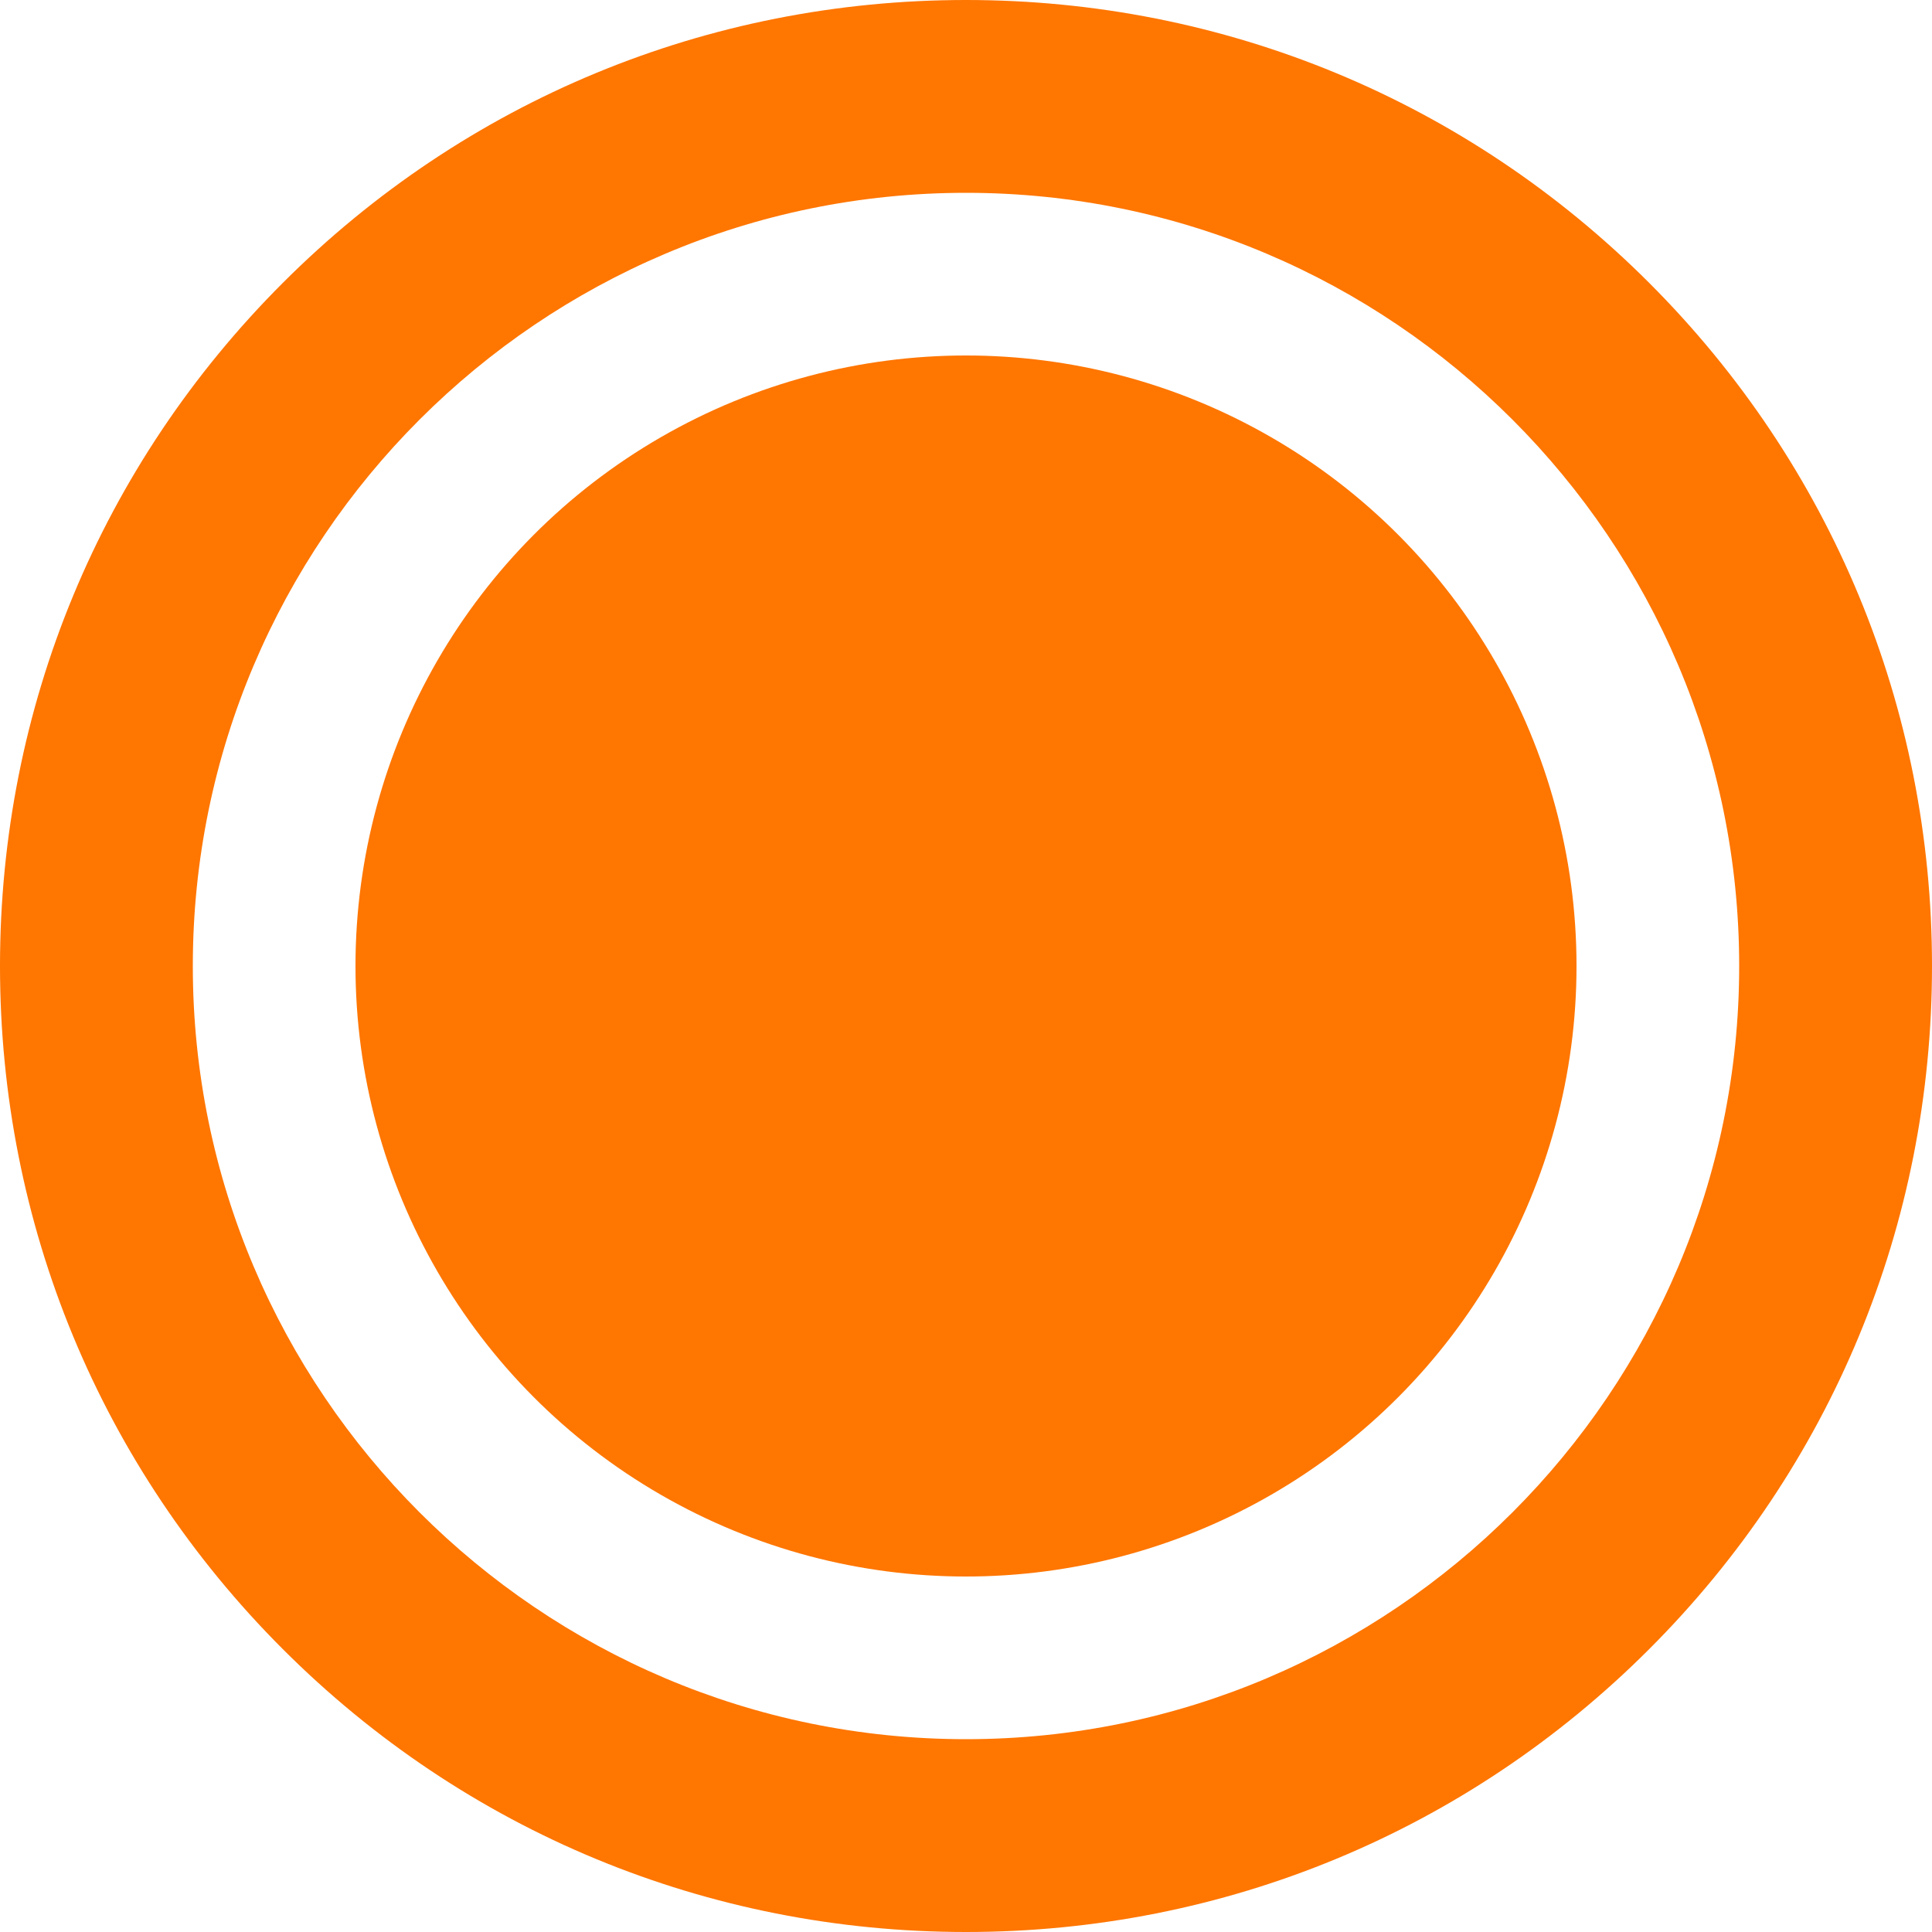
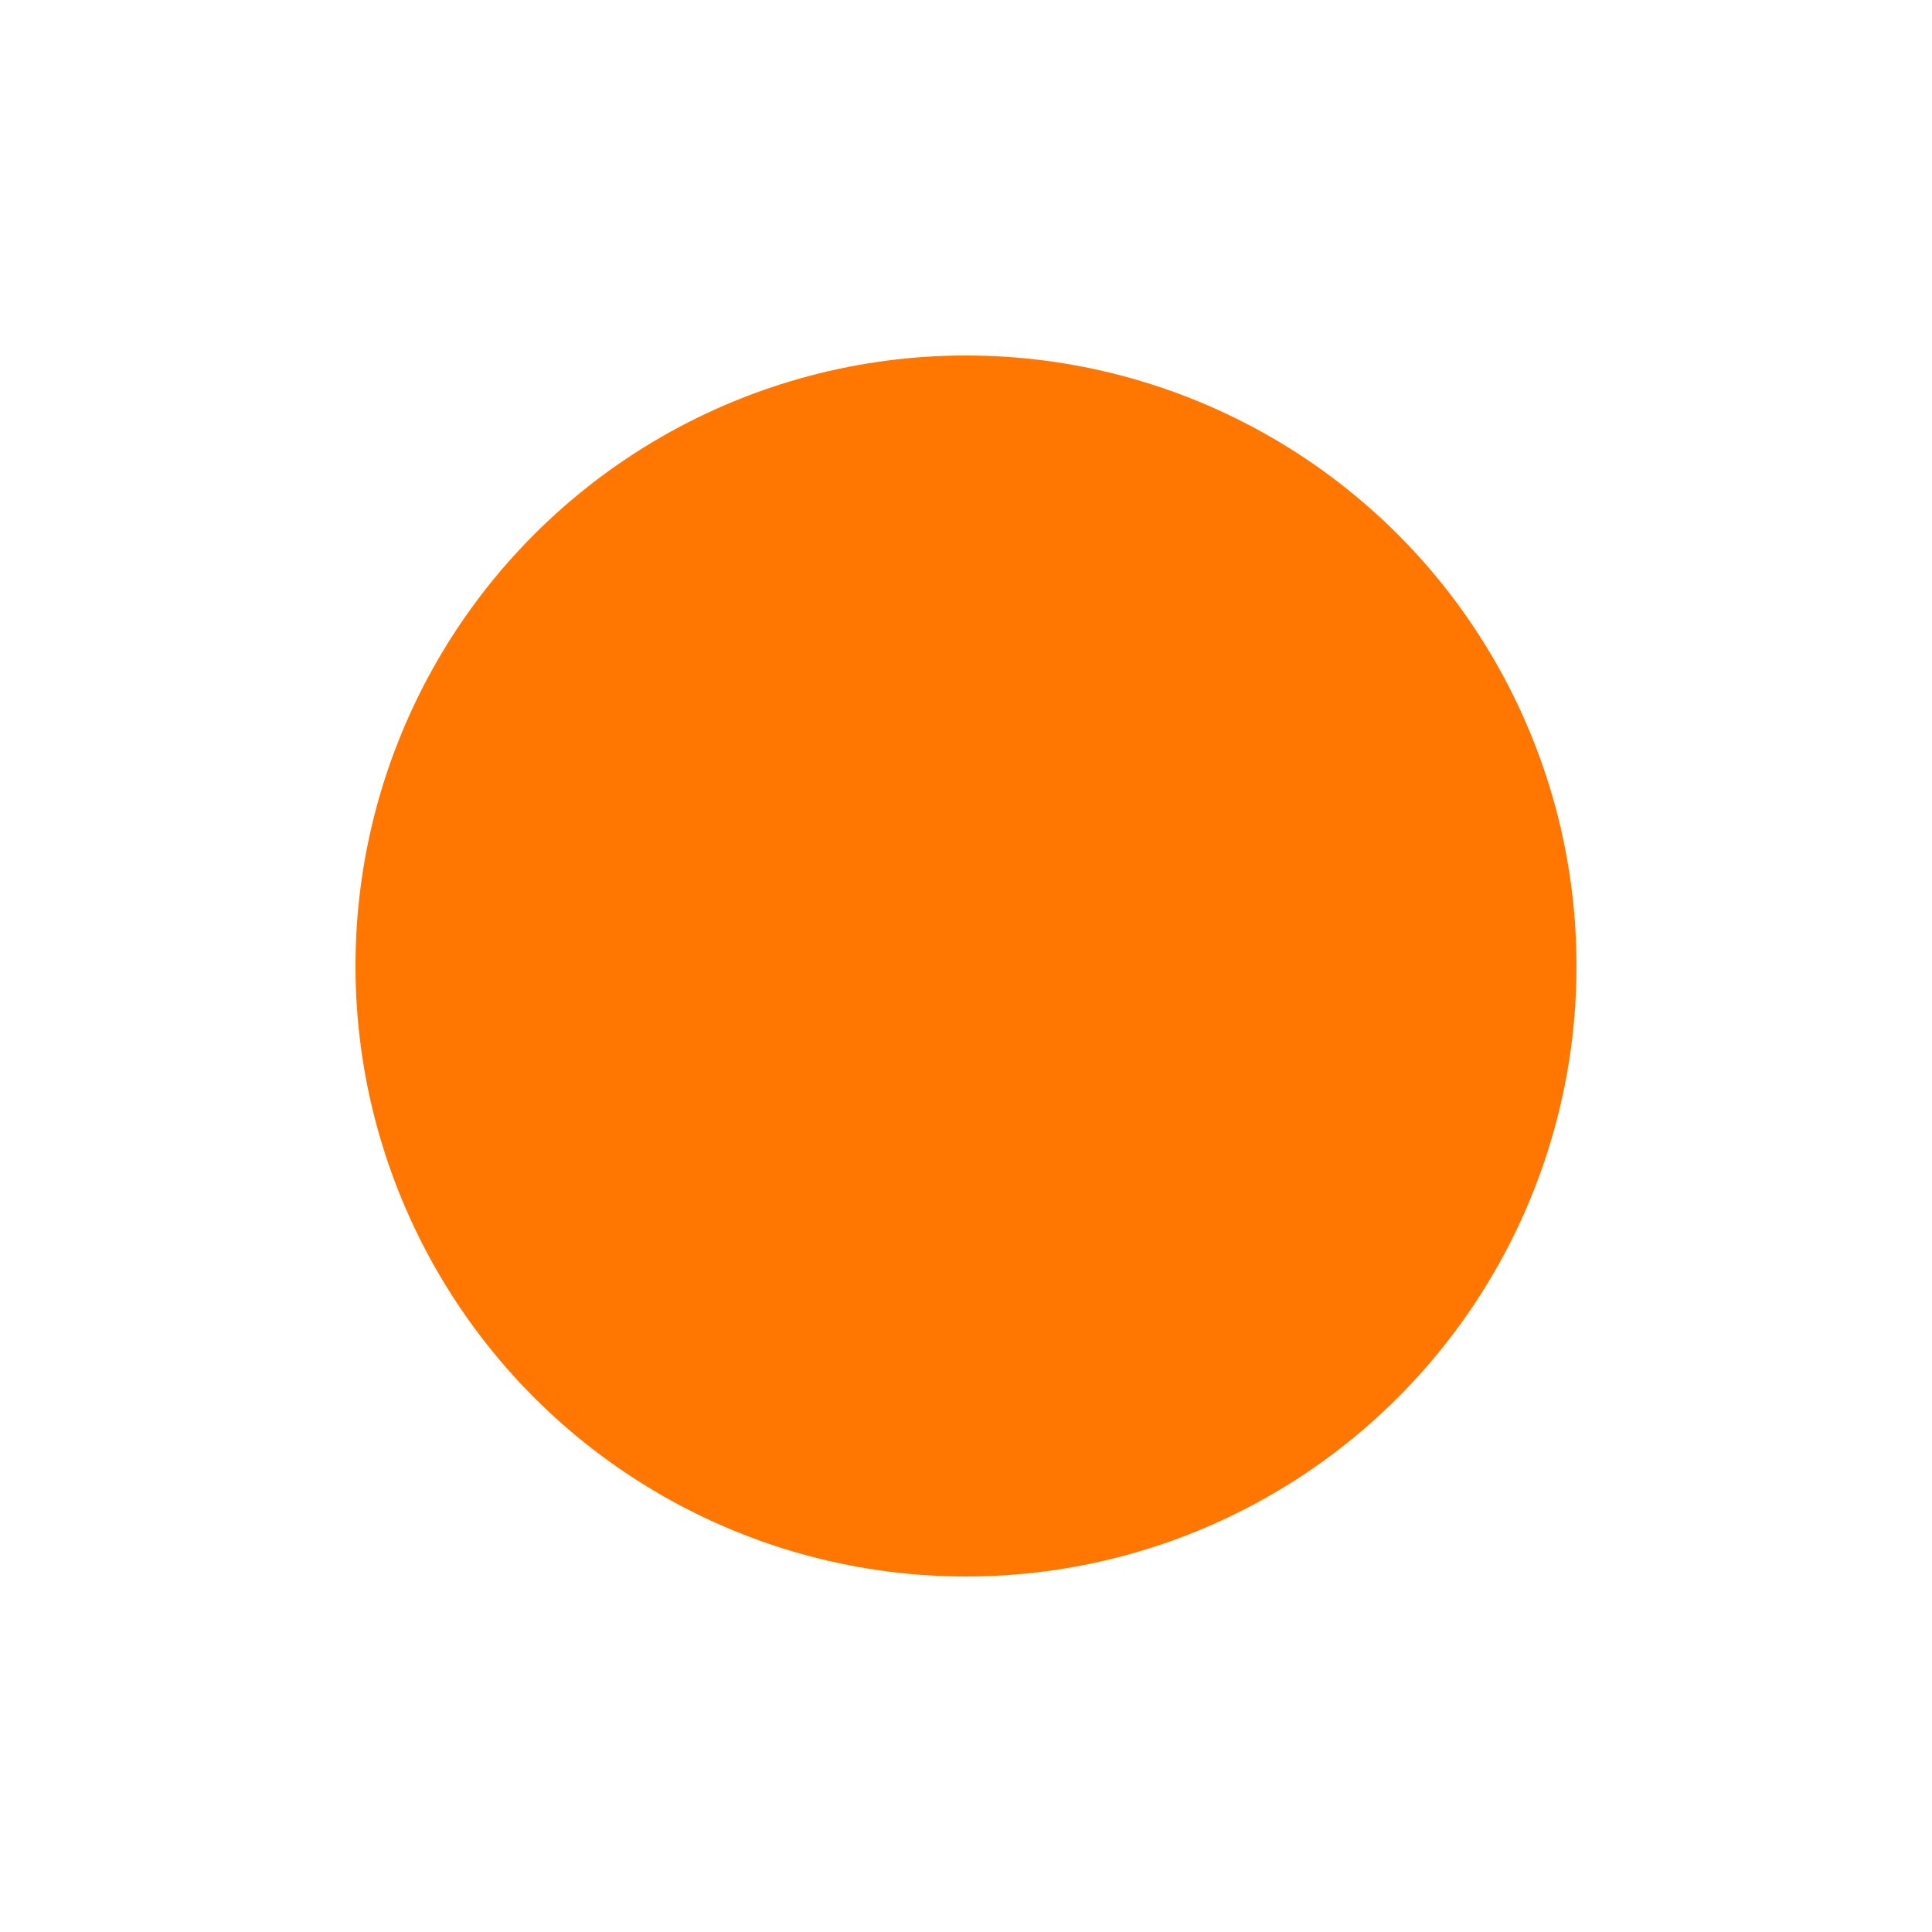
<svg xmlns="http://www.w3.org/2000/svg" version="1.1" x="0px" y="0px" viewBox="0 0 500 500" style="enable-background:new 0 0 500 500;" xml:space="preserve" fill="#ff7600">
  <circle cx="250" cy="250" r="158" />
  <g>
-     <path d="M250,500c-66.8,0-129.6-26-176.8-73.2C26,379.6,0,316.8,0,250c0-66.8,26-129.6,73.2-176.8S183.2,0,250,0    s129.6,26,176.8,73.2C474,120.4,500,183.2,500,250c0,66.8-26,129.6-73.2,176.8C379.6,474,316.8,500,250,500z M250,49.9    C139.7,49.9,49.9,139.7,49.9,250c0,110.3,89.8,200.1,200.1,200.1S450.1,360.3,450.1,250C450.1,139.7,360.3,49.9,250,49.9z" />
-   </g>
+     </g>
</svg>